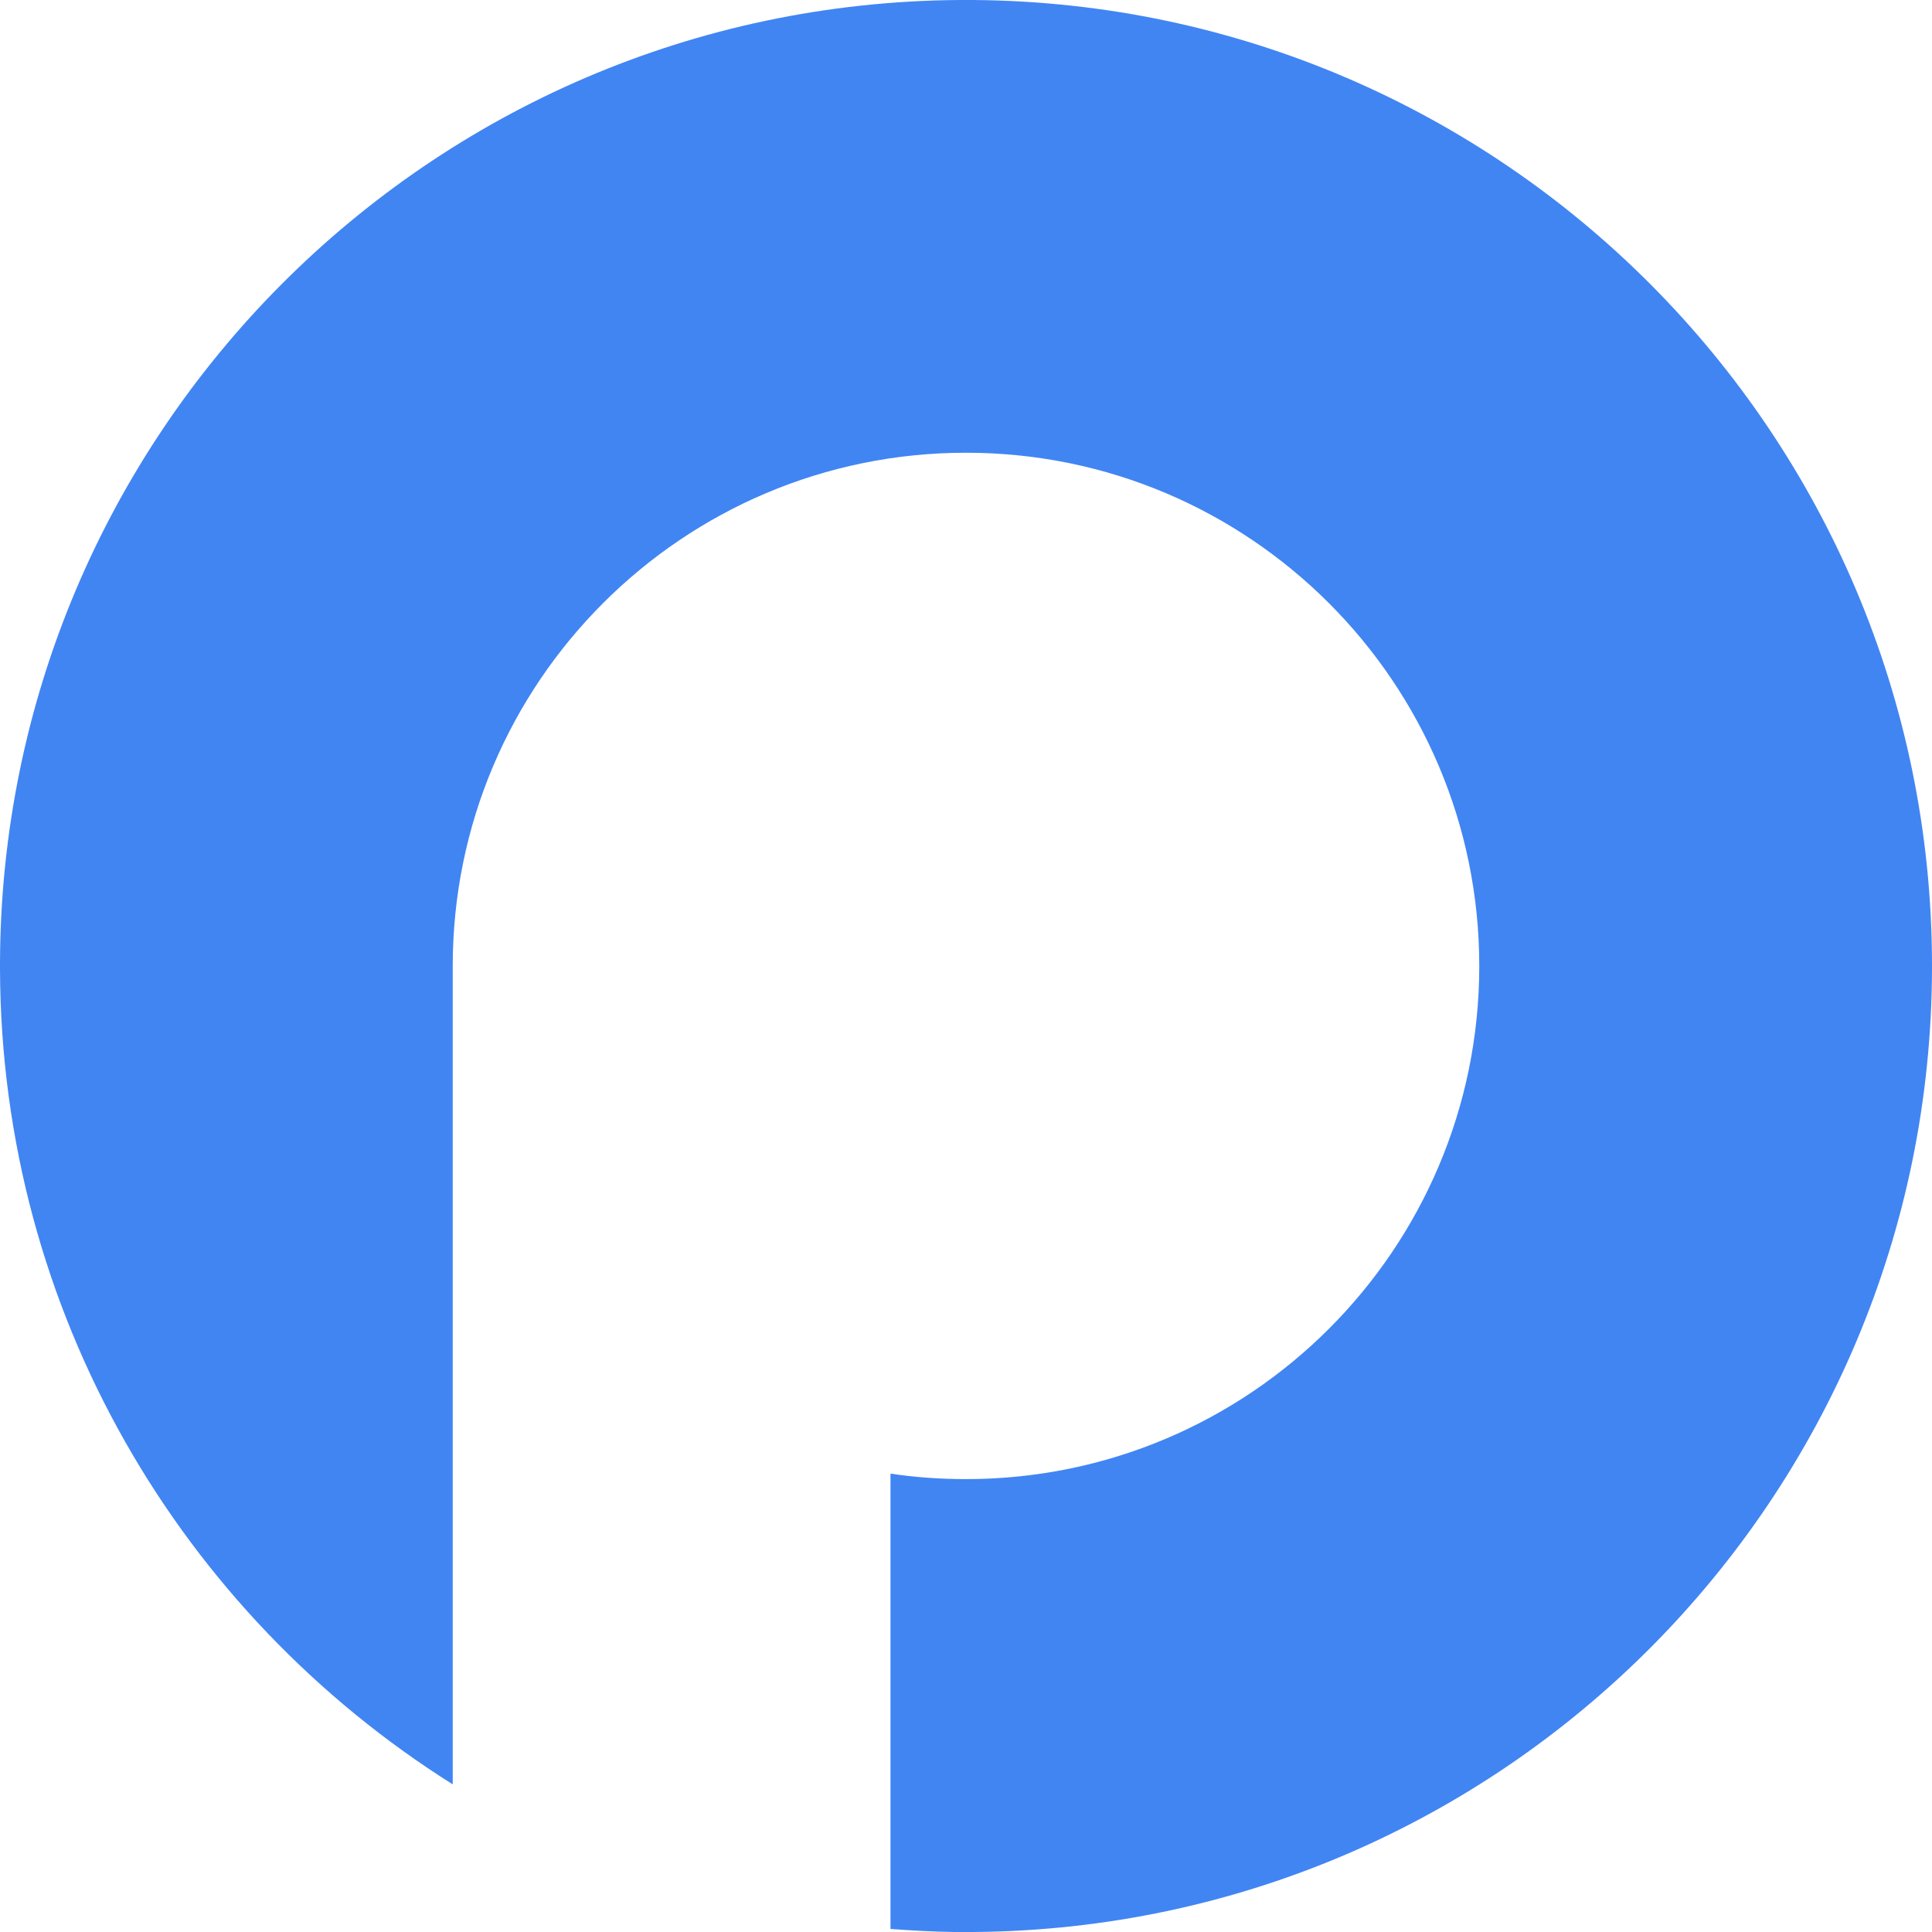
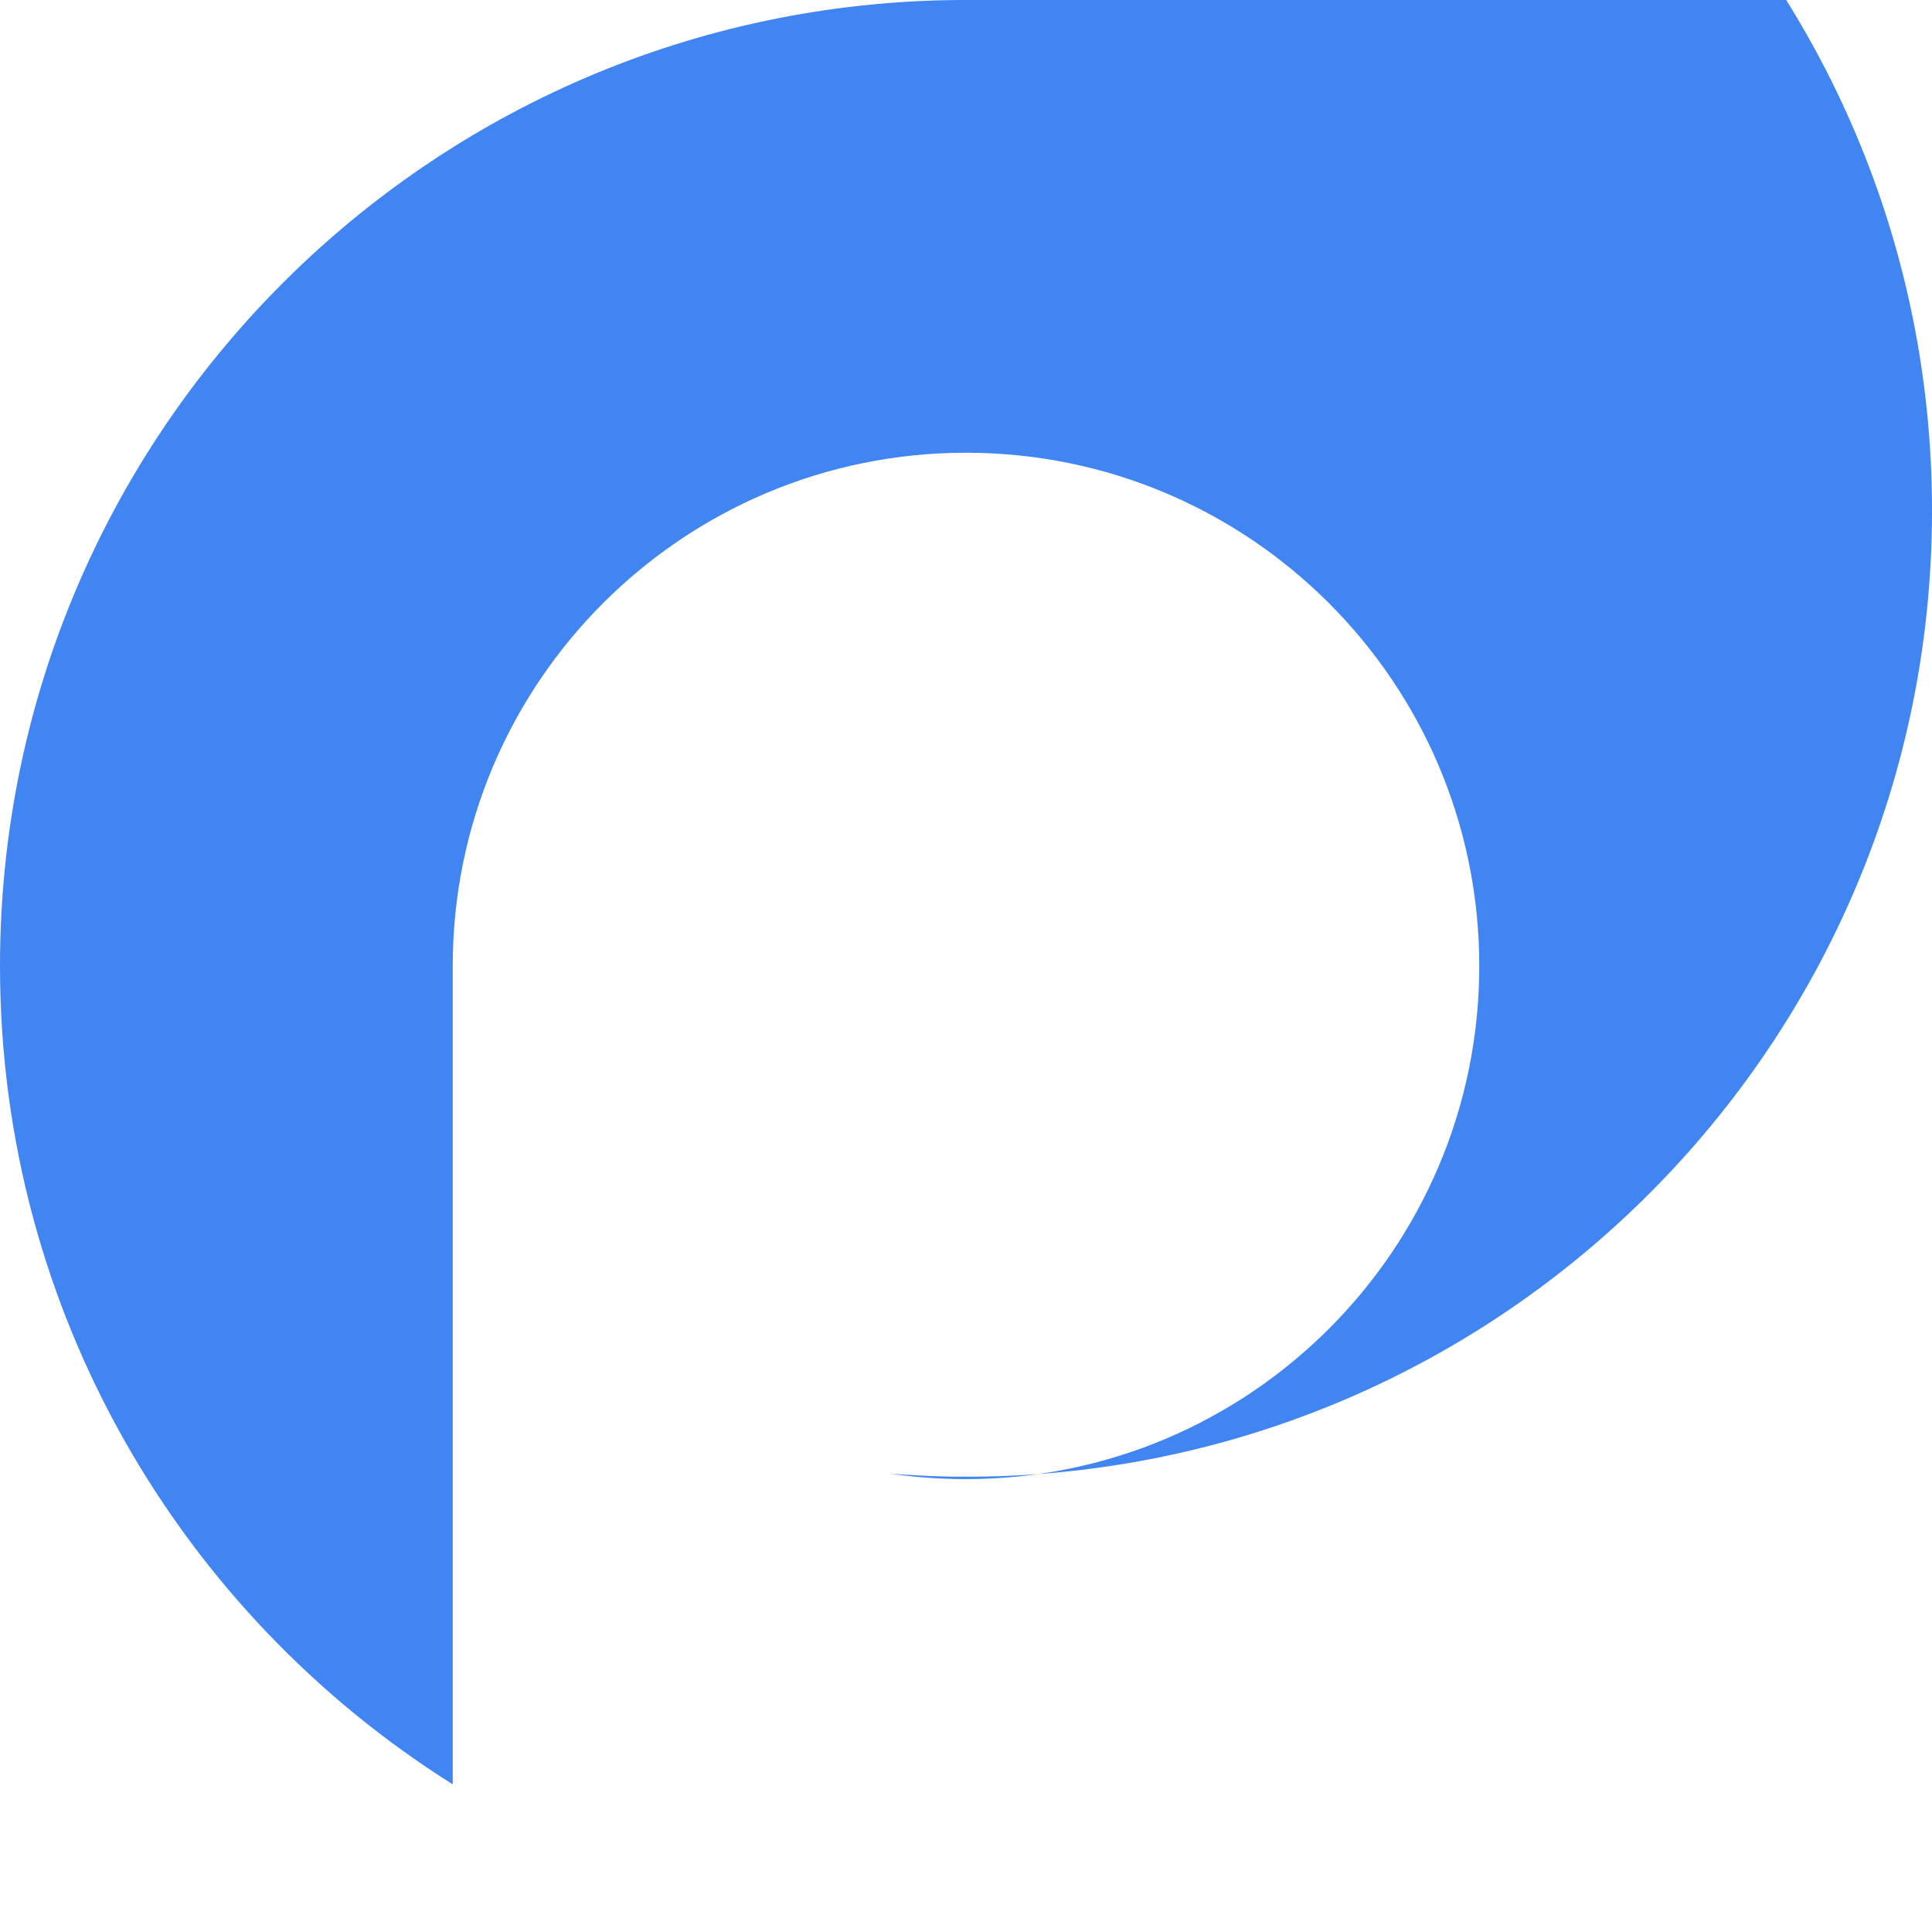
<svg xmlns="http://www.w3.org/2000/svg" xml:space="preserve" width="120px" height="120px" version="1.1" style="shape-rendering:geometricPrecision; text-rendering:geometricPrecision; image-rendering:optimizeQuality; fill-rule:evenodd; clip-rule:evenodd" viewBox="0 0 120 120">
  <defs>
    <style type="text/css">
   
    .fil0 {fill:#4185F3;fill-rule:nonzero}
   
  </style>
  </defs>
  <g id="Layer_x0020_1">
-     <path class="fil0" d="M59.56 0c-32.9,0.24 -59.5,26.94 -59.56,59.88l0 0.3c0.06,21.35 11.28,40.06 28.12,50.65l0 -50.83c0,-17.6 14.28,-31.88 31.88,-31.88 17.6,0 31.88,14.28 31.88,31.88 0,17.6 -14.28,31.87 -31.88,31.87 -1.59,0 -3.16,-0.11 -4.69,-0.34l0 28.28c1.3,0.1 2.61,0.17 3.93,0.19l1.26 0c32.87,-0.27 59.44,-26.96 59.5,-59.88l0 -0.24c-0.06,-32.94 -26.66,-59.64 -59.56,-59.88l-0.88 0z" />
+     <path class="fil0" d="M59.56 0c-32.9,0.24 -59.5,26.94 -59.56,59.88l0 0.3c0.06,21.35 11.28,40.06 28.12,50.65l0 -50.83c0,-17.6 14.28,-31.88 31.88,-31.88 17.6,0 31.88,14.28 31.88,31.88 0,17.6 -14.28,31.87 -31.88,31.87 -1.59,0 -3.16,-0.11 -4.69,-0.34c1.3,0.1 2.61,0.17 3.93,0.19l1.26 0c32.87,-0.27 59.44,-26.96 59.5,-59.88l0 -0.24c-0.06,-32.94 -26.66,-59.64 -59.56,-59.88l-0.88 0z" />
  </g>
</svg>